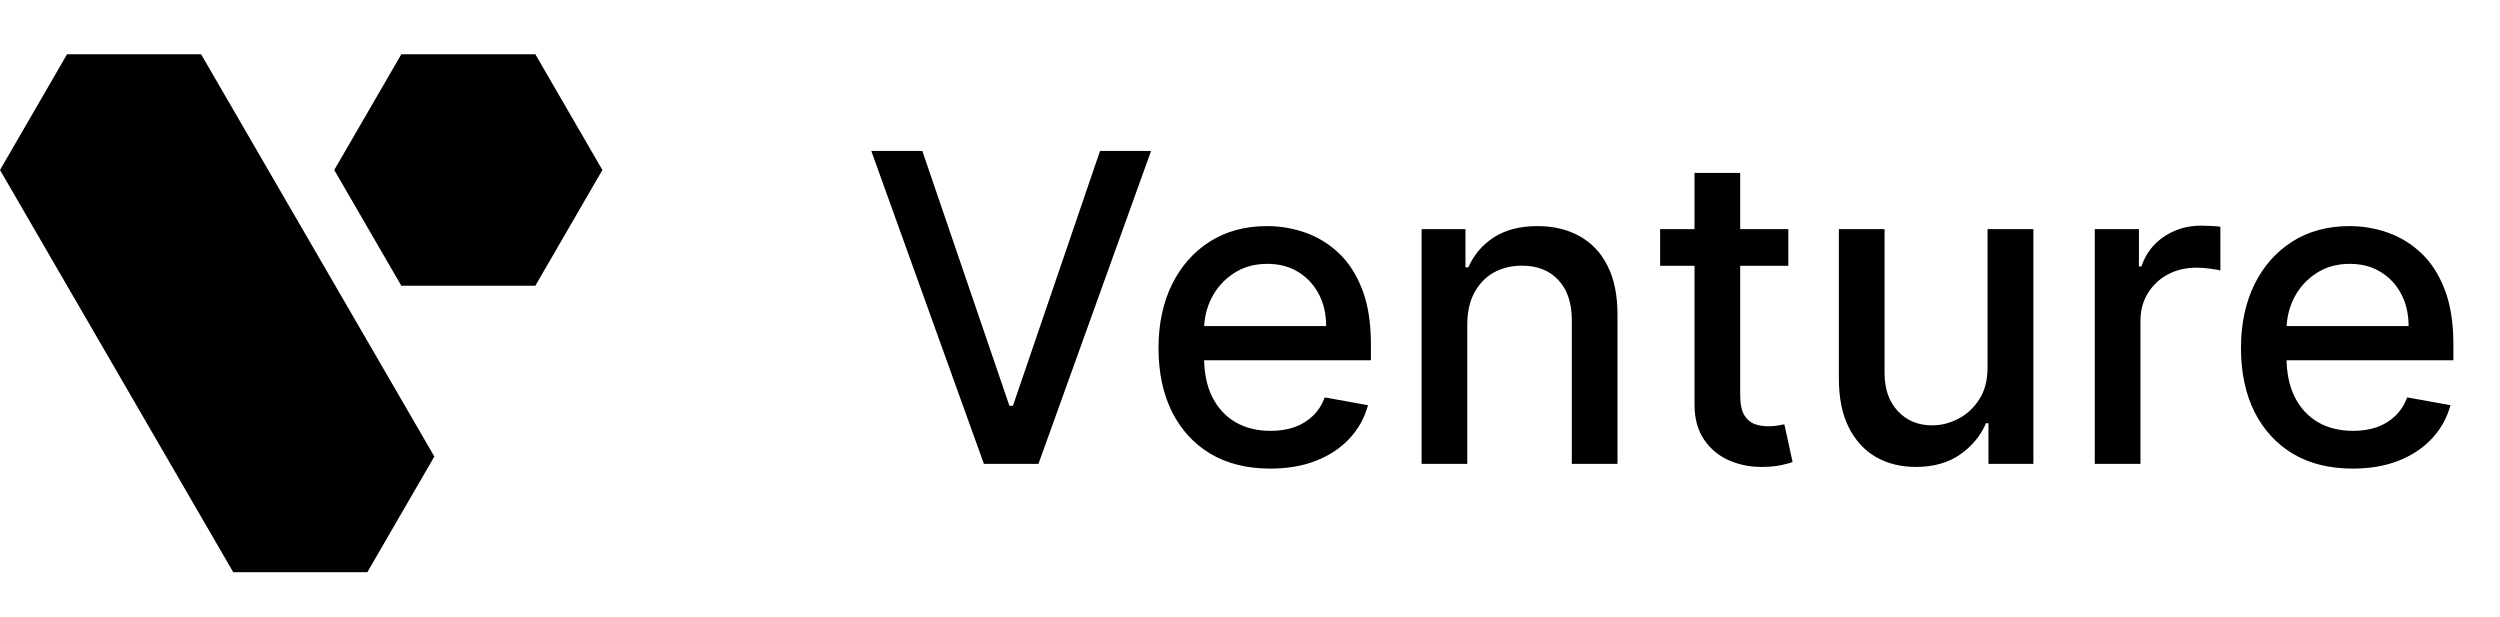
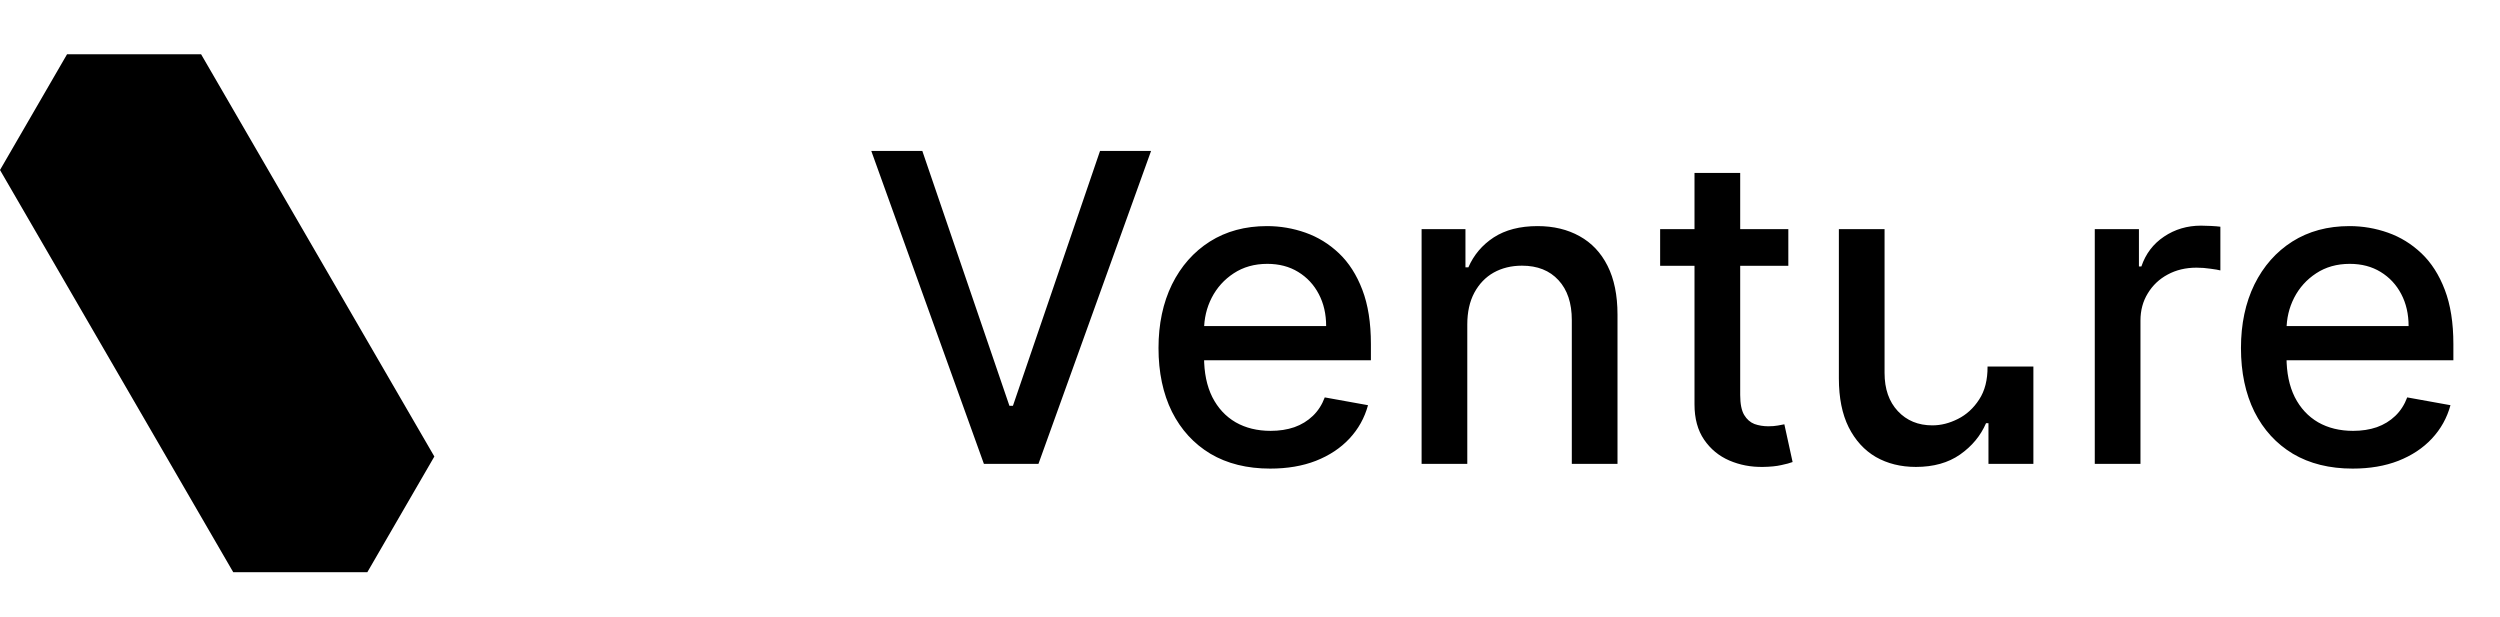
<svg xmlns="http://www.w3.org/2000/svg" width="166" height="41" viewBox="0 0 166 41" fill="none">
-   <path d="M35.548 3.605L39.999 11.288L35.548 18.971H26.646L22.194 11.288L26.646 3.605L35.548 3.605Z" fill="black" />
  <path d="M13.354 3.605L28.841 30.313L24.39 37.996H15.488L0 11.288L4.451 3.605L13.354 3.605Z" fill="black" />
-   <path d="M61.242 10.022L67.025 26.945H67.259L73.042 10.022H76.431L68.953 30.801H65.331L57.853 10.022H61.242ZM84.342 31.115C82.807 31.115 81.484 30.787 80.375 30.131C79.273 29.468 78.42 28.538 77.818 27.341C77.223 26.137 76.925 24.727 76.925 23.11C76.925 21.514 77.223 20.107 77.818 18.889C78.42 17.672 79.259 16.721 80.335 16.038C81.417 15.355 82.682 15.013 84.129 15.013C85.008 15.013 85.861 15.159 86.686 15.45C87.511 15.741 88.252 16.197 88.908 16.819C89.564 17.442 90.082 18.25 90.46 19.244C90.839 20.232 91.028 21.433 91.028 22.846V23.922H78.64V21.649H88.056C88.056 20.851 87.893 20.144 87.569 19.529C87.244 18.906 86.787 18.416 86.199 18.057C85.617 17.699 84.934 17.52 84.15 17.52C83.297 17.52 82.553 17.729 81.917 18.149C81.288 18.561 80.801 19.102 80.456 19.772C80.118 20.435 79.949 21.155 79.949 21.933V23.709C79.949 24.75 80.132 25.636 80.497 26.367C80.869 27.098 81.386 27.655 82.049 28.041C82.712 28.42 83.487 28.609 84.373 28.609C84.948 28.609 85.472 28.528 85.945 28.366C86.419 28.197 86.828 27.946 87.173 27.615C87.518 27.284 87.782 26.874 87.964 26.387L90.836 26.905C90.606 27.75 90.193 28.491 89.598 29.127C89.009 29.756 88.269 30.246 87.376 30.598C86.49 30.943 85.479 31.115 84.342 31.115ZM97.428 21.547V30.801H94.394V15.216H97.306V17.753H97.499C97.858 16.928 98.419 16.265 99.183 15.764C99.955 15.264 100.925 15.013 102.095 15.013C103.157 15.013 104.087 15.237 104.886 15.683C105.684 16.123 106.303 16.779 106.742 17.651C107.182 18.524 107.402 19.603 107.402 20.888V30.801H104.368V21.253C104.368 20.124 104.074 19.241 103.485 18.605C102.897 17.963 102.089 17.641 101.06 17.641C100.357 17.641 99.731 17.794 99.183 18.098C98.642 18.402 98.213 18.849 97.895 19.437C97.584 20.019 97.428 20.722 97.428 21.547ZM118.745 15.216V17.651H110.233V15.216H118.745ZM112.515 11.483H115.549V26.225C115.549 26.813 115.637 27.256 115.813 27.554C115.989 27.845 116.215 28.044 116.493 28.153C116.777 28.254 117.085 28.305 117.416 28.305C117.66 28.305 117.873 28.288 118.055 28.254C118.238 28.22 118.38 28.193 118.481 28.173L119.029 30.679C118.853 30.747 118.603 30.814 118.278 30.882C117.954 30.956 117.548 30.997 117.061 31.004C116.263 31.017 115.519 30.875 114.829 30.578C114.139 30.28 113.581 29.82 113.155 29.198C112.728 28.575 112.515 27.794 112.515 26.854V11.483ZM131.973 24.338V15.216H135.017V30.801H132.034V28.102H131.872C131.513 28.934 130.938 29.627 130.147 30.182C129.362 30.73 128.385 31.004 127.215 31.004C126.214 31.004 125.327 30.784 124.556 30.344C123.792 29.898 123.19 29.238 122.75 28.366C122.317 27.493 122.101 26.414 122.101 25.129V15.216H125.135V24.764C125.135 25.826 125.429 26.671 126.017 27.3C126.606 27.929 127.37 28.244 128.31 28.244C128.879 28.244 129.443 28.102 130.005 27.818C130.573 27.534 131.043 27.104 131.415 26.529C131.794 25.954 131.98 25.224 131.973 24.338ZM139.093 30.801V15.216H142.025V17.692H142.188C142.472 16.853 142.972 16.194 143.689 15.713C144.413 15.226 145.232 14.983 146.145 14.983C146.334 14.983 146.557 14.99 146.814 15.003C147.078 15.017 147.284 15.034 147.433 15.054V17.956C147.311 17.922 147.095 17.885 146.784 17.844C146.473 17.797 146.162 17.773 145.85 17.773C145.133 17.773 144.494 17.925 143.933 18.23C143.378 18.527 142.939 18.943 142.614 19.478C142.289 20.005 142.127 20.607 142.127 21.284V30.801H139.093ZM156.217 31.115C154.682 31.115 153.359 30.787 152.25 30.131C151.148 29.468 150.295 28.538 149.693 27.341C149.098 26.137 148.8 24.727 148.8 23.11C148.8 21.514 149.098 20.107 149.693 18.889C150.295 17.672 151.134 16.721 152.21 16.038C153.292 15.355 154.557 15.013 156.004 15.013C156.884 15.013 157.736 15.159 158.561 15.45C159.386 15.741 160.127 16.197 160.783 16.819C161.439 17.442 161.957 18.25 162.335 19.244C162.714 20.232 162.904 21.433 162.904 22.846V23.922H150.515V21.649H159.931C159.931 20.851 159.768 20.144 159.444 19.529C159.119 18.906 158.662 18.416 158.074 18.057C157.492 17.699 156.809 17.52 156.024 17.52C155.172 17.52 154.428 17.729 153.792 18.149C153.163 18.561 152.676 19.102 152.331 19.772C151.993 20.435 151.824 21.155 151.824 21.933V23.709C151.824 24.75 152.007 25.636 152.372 26.367C152.744 27.098 153.261 27.655 153.924 28.041C154.587 28.42 155.362 28.609 156.248 28.609C156.823 28.609 157.347 28.528 157.82 28.366C158.294 28.197 158.703 27.946 159.048 27.615C159.393 27.284 159.657 26.874 159.839 26.387L162.711 26.905C162.481 27.75 162.068 28.491 161.473 29.127C160.884 29.756 160.144 30.246 159.251 30.598C158.365 30.943 157.354 31.115 156.217 31.115Z" fill="black" />
+   <path d="M61.242 10.022L67.025 26.945H67.259L73.042 10.022H76.431L68.953 30.801H65.331L57.853 10.022H61.242ZM84.342 31.115C82.807 31.115 81.484 30.787 80.375 30.131C79.273 29.468 78.42 28.538 77.818 27.341C77.223 26.137 76.925 24.727 76.925 23.11C76.925 21.514 77.223 20.107 77.818 18.889C78.42 17.672 79.259 16.721 80.335 16.038C81.417 15.355 82.682 15.013 84.129 15.013C85.008 15.013 85.861 15.159 86.686 15.45C87.511 15.741 88.252 16.197 88.908 16.819C89.564 17.442 90.082 18.25 90.46 19.244C90.839 20.232 91.028 21.433 91.028 22.846V23.922H78.64V21.649H88.056C88.056 20.851 87.893 20.144 87.569 19.529C87.244 18.906 86.787 18.416 86.199 18.057C85.617 17.699 84.934 17.52 84.15 17.52C83.297 17.52 82.553 17.729 81.917 18.149C81.288 18.561 80.801 19.102 80.456 19.772C80.118 20.435 79.949 21.155 79.949 21.933V23.709C79.949 24.75 80.132 25.636 80.497 26.367C80.869 27.098 81.386 27.655 82.049 28.041C82.712 28.42 83.487 28.609 84.373 28.609C84.948 28.609 85.472 28.528 85.945 28.366C86.419 28.197 86.828 27.946 87.173 27.615C87.518 27.284 87.782 26.874 87.964 26.387L90.836 26.905C90.606 27.75 90.193 28.491 89.598 29.127C89.009 29.756 88.269 30.246 87.376 30.598C86.49 30.943 85.479 31.115 84.342 31.115ZM97.428 21.547V30.801H94.394V15.216H97.306V17.753H97.499C97.858 16.928 98.419 16.265 99.183 15.764C99.955 15.264 100.925 15.013 102.095 15.013C103.157 15.013 104.087 15.237 104.886 15.683C105.684 16.123 106.303 16.779 106.742 17.651C107.182 18.524 107.402 19.603 107.402 20.888V30.801H104.368V21.253C104.368 20.124 104.074 19.241 103.485 18.605C102.897 17.963 102.089 17.641 101.06 17.641C100.357 17.641 99.731 17.794 99.183 18.098C98.642 18.402 98.213 18.849 97.895 19.437C97.584 20.019 97.428 20.722 97.428 21.547ZM118.745 15.216V17.651H110.233V15.216H118.745ZM112.515 11.483H115.549V26.225C115.549 26.813 115.637 27.256 115.813 27.554C115.989 27.845 116.215 28.044 116.493 28.153C116.777 28.254 117.085 28.305 117.416 28.305C117.66 28.305 117.873 28.288 118.055 28.254C118.238 28.22 118.38 28.193 118.481 28.173L119.029 30.679C118.853 30.747 118.603 30.814 118.278 30.882C117.954 30.956 117.548 30.997 117.061 31.004C116.263 31.017 115.519 30.875 114.829 30.578C114.139 30.28 113.581 29.82 113.155 29.198C112.728 28.575 112.515 27.794 112.515 26.854V11.483ZM131.973 24.338H135.017V30.801H132.034V28.102H131.872C131.513 28.934 130.938 29.627 130.147 30.182C129.362 30.73 128.385 31.004 127.215 31.004C126.214 31.004 125.327 30.784 124.556 30.344C123.792 29.898 123.19 29.238 122.75 28.366C122.317 27.493 122.101 26.414 122.101 25.129V15.216H125.135V24.764C125.135 25.826 125.429 26.671 126.017 27.3C126.606 27.929 127.37 28.244 128.31 28.244C128.879 28.244 129.443 28.102 130.005 27.818C130.573 27.534 131.043 27.104 131.415 26.529C131.794 25.954 131.98 25.224 131.973 24.338ZM139.093 30.801V15.216H142.025V17.692H142.188C142.472 16.853 142.972 16.194 143.689 15.713C144.413 15.226 145.232 14.983 146.145 14.983C146.334 14.983 146.557 14.99 146.814 15.003C147.078 15.017 147.284 15.034 147.433 15.054V17.956C147.311 17.922 147.095 17.885 146.784 17.844C146.473 17.797 146.162 17.773 145.85 17.773C145.133 17.773 144.494 17.925 143.933 18.23C143.378 18.527 142.939 18.943 142.614 19.478C142.289 20.005 142.127 20.607 142.127 21.284V30.801H139.093ZM156.217 31.115C154.682 31.115 153.359 30.787 152.25 30.131C151.148 29.468 150.295 28.538 149.693 27.341C149.098 26.137 148.8 24.727 148.8 23.11C148.8 21.514 149.098 20.107 149.693 18.889C150.295 17.672 151.134 16.721 152.21 16.038C153.292 15.355 154.557 15.013 156.004 15.013C156.884 15.013 157.736 15.159 158.561 15.45C159.386 15.741 160.127 16.197 160.783 16.819C161.439 17.442 161.957 18.25 162.335 19.244C162.714 20.232 162.904 21.433 162.904 22.846V23.922H150.515V21.649H159.931C159.931 20.851 159.768 20.144 159.444 19.529C159.119 18.906 158.662 18.416 158.074 18.057C157.492 17.699 156.809 17.52 156.024 17.52C155.172 17.52 154.428 17.729 153.792 18.149C153.163 18.561 152.676 19.102 152.331 19.772C151.993 20.435 151.824 21.155 151.824 21.933V23.709C151.824 24.75 152.007 25.636 152.372 26.367C152.744 27.098 153.261 27.655 153.924 28.041C154.587 28.42 155.362 28.609 156.248 28.609C156.823 28.609 157.347 28.528 157.82 28.366C158.294 28.197 158.703 27.946 159.048 27.615C159.393 27.284 159.657 26.874 159.839 26.387L162.711 26.905C162.481 27.75 162.068 28.491 161.473 29.127C160.884 29.756 160.144 30.246 159.251 30.598C158.365 30.943 157.354 31.115 156.217 31.115Z" fill="black" />
</svg>